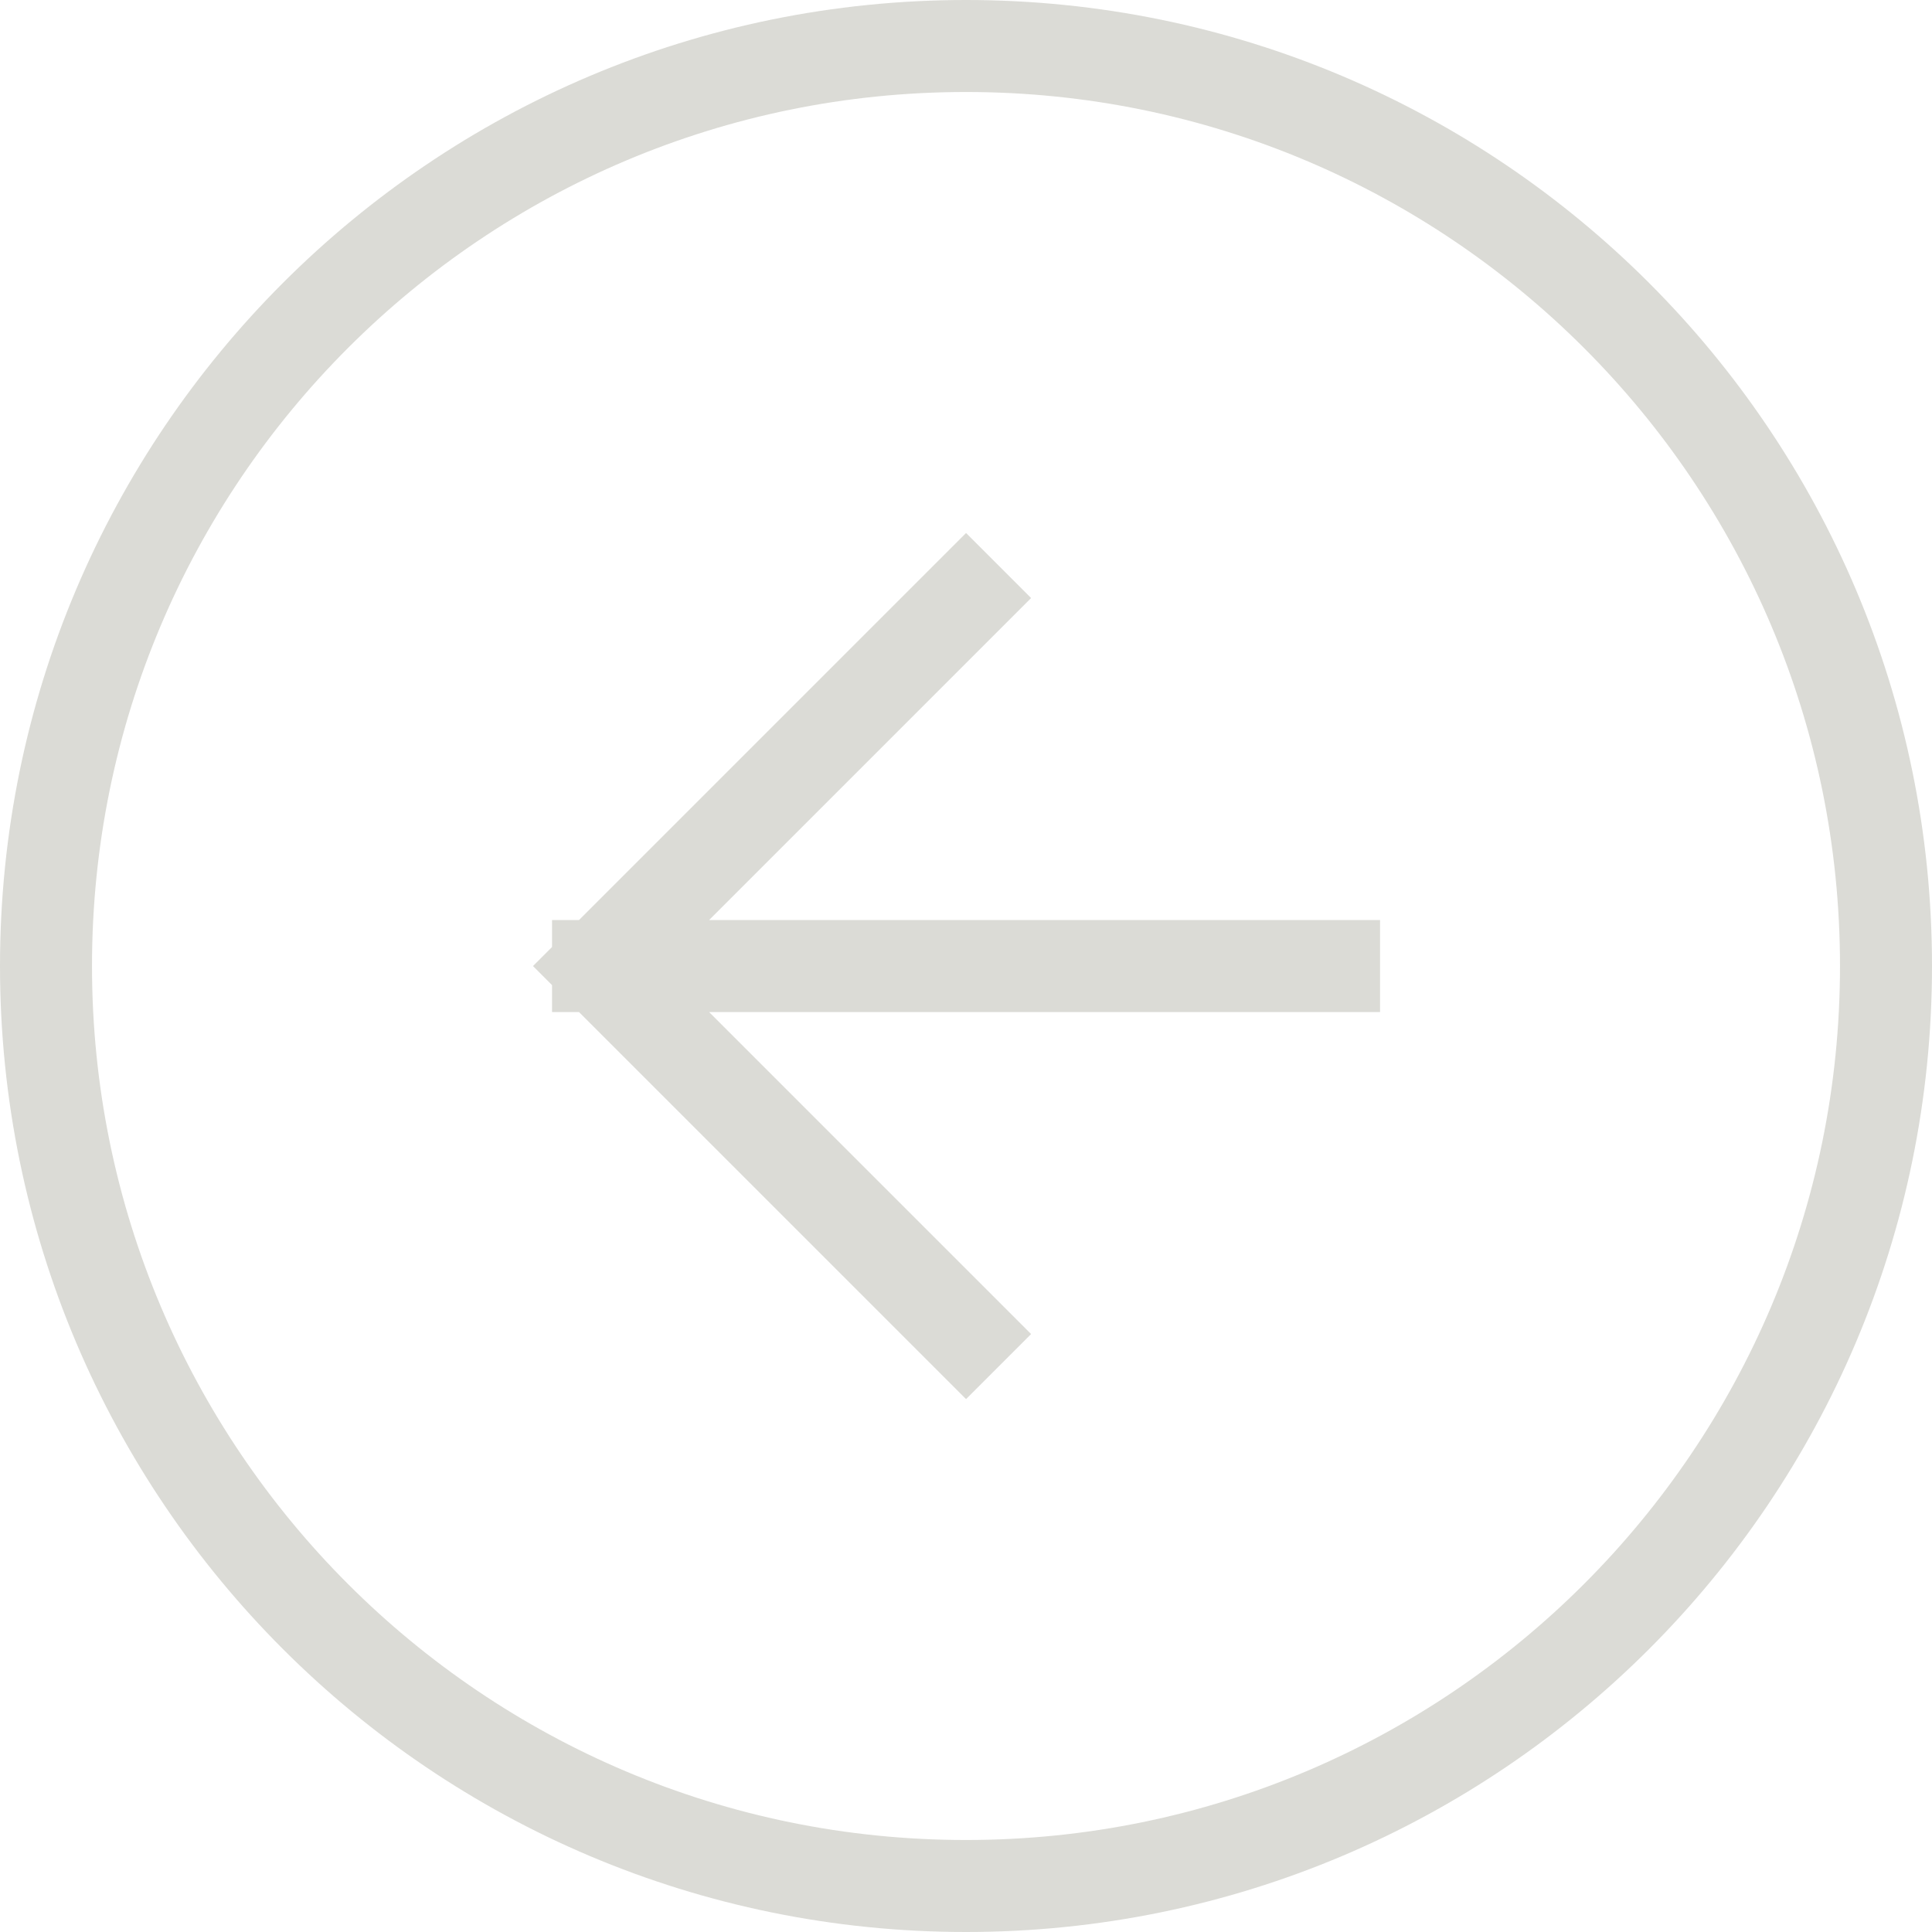
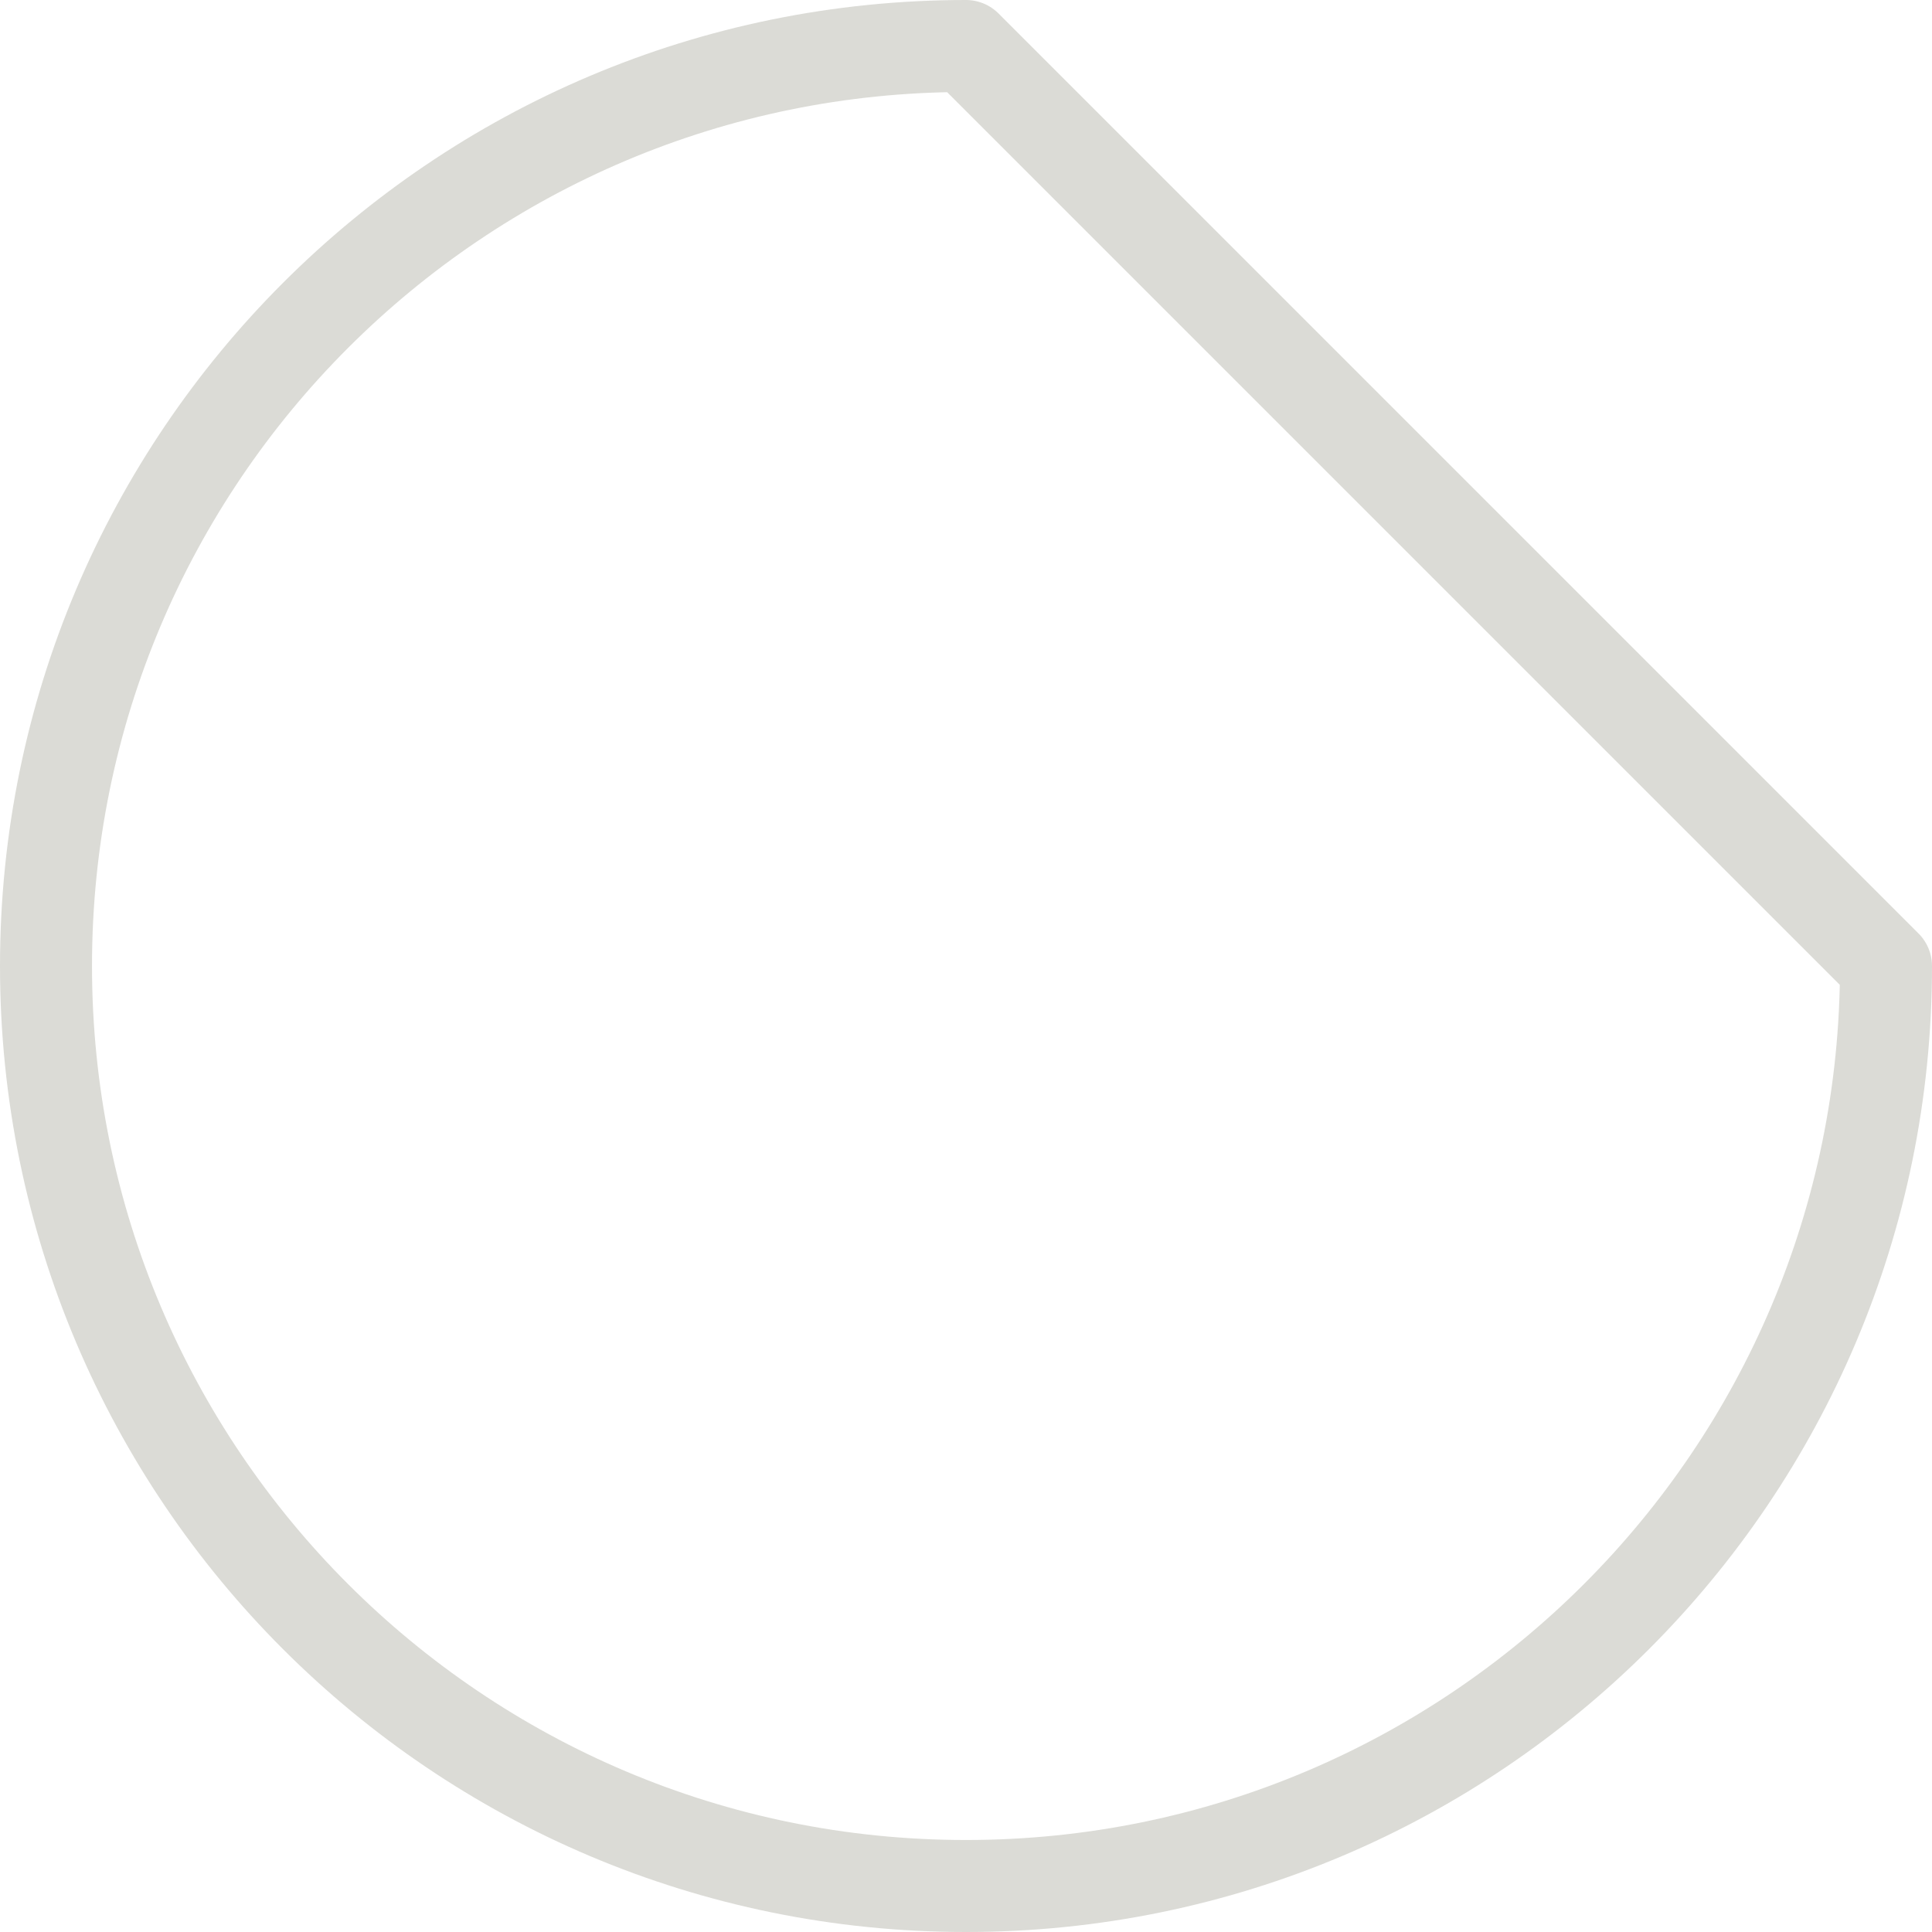
<svg xmlns="http://www.w3.org/2000/svg" width="42" height="42" viewBox="0 0 42 42" fill="none">
-   <path d="M21 1C9.954 1 1 9.954 1 21C1 32.046 9.954 41 21 41C32.046 41 41 32.046 41 21C41 9.954 32.046 1 21 1Z" stroke="#DBDBD6" stroke-width="2" stroke-linecap="round" stroke-linejoin="round" />
-   <path d="M29.001 21.001H13.001M13.001 21.001L21.001 13.001M13.001 21.001L21.001 29.001" stroke="#DBDBD6" stroke-width="2" stroke-linecap="square" />
+   <path d="M21 1C9.954 1 1 9.954 1 21C1 32.046 9.954 41 21 41C32.046 41 41 32.046 41 21Z" stroke="#DBDBD6" stroke-width="2" stroke-linecap="round" stroke-linejoin="round" />
</svg>